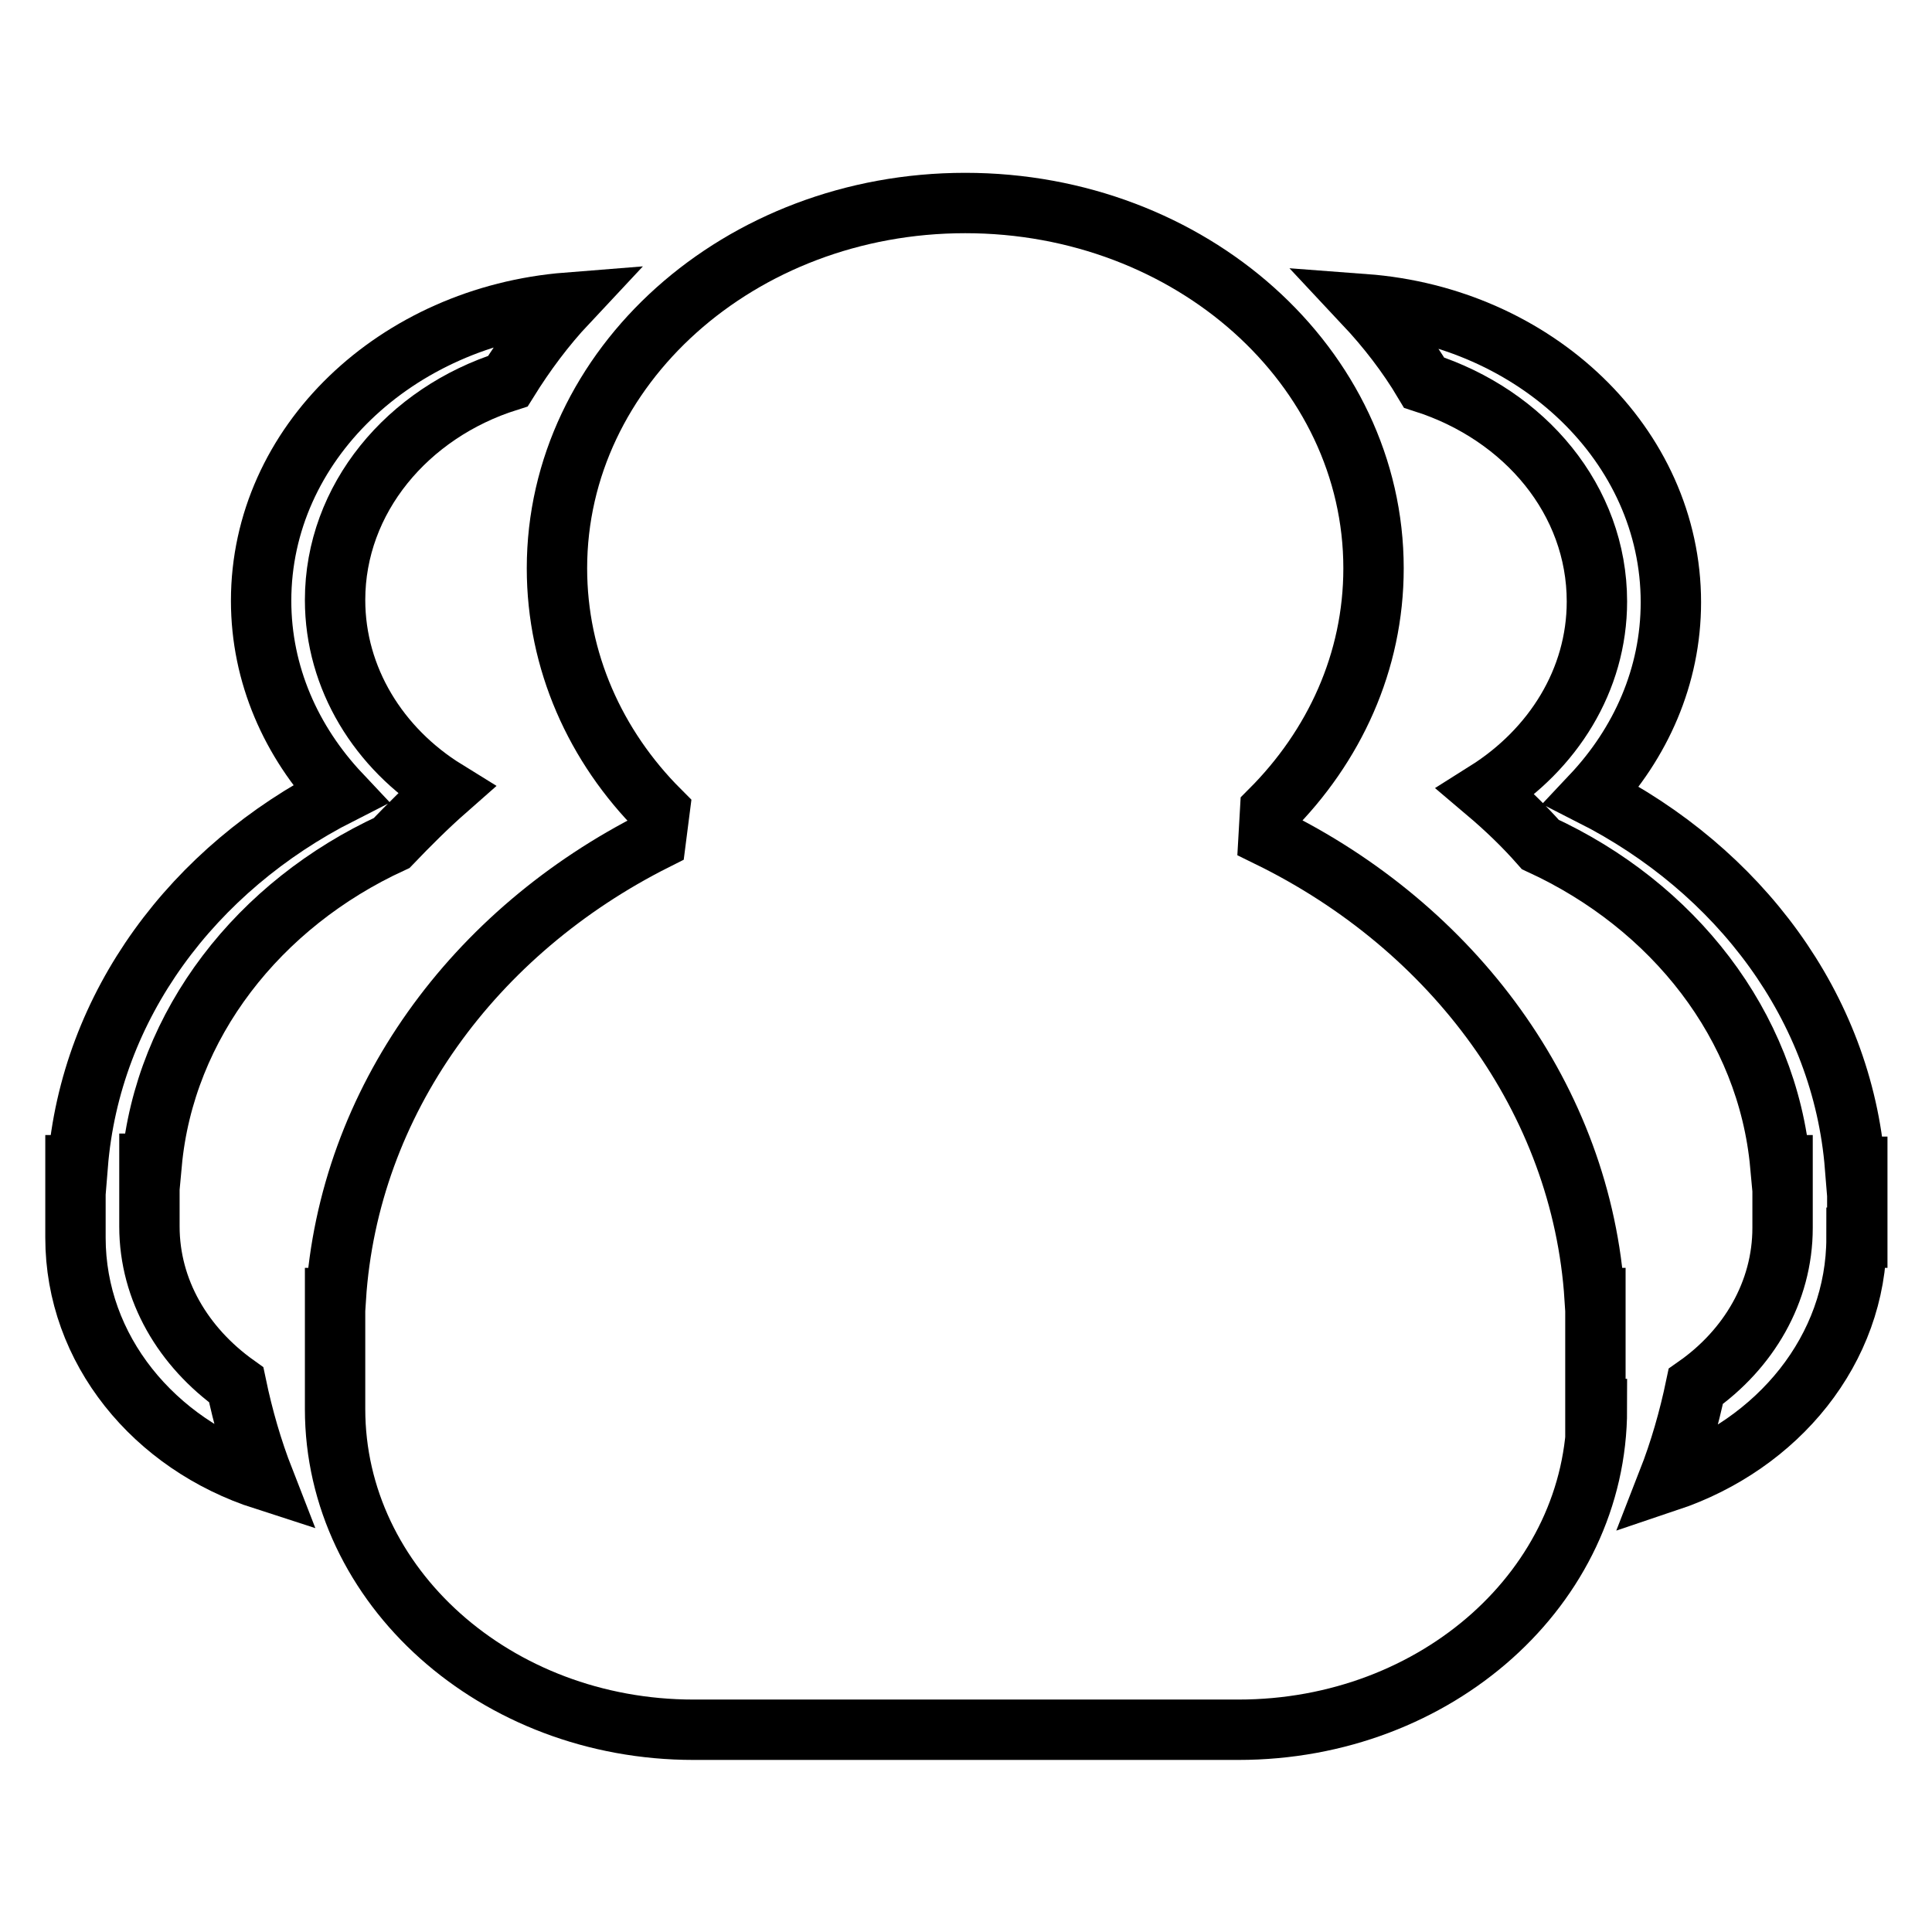
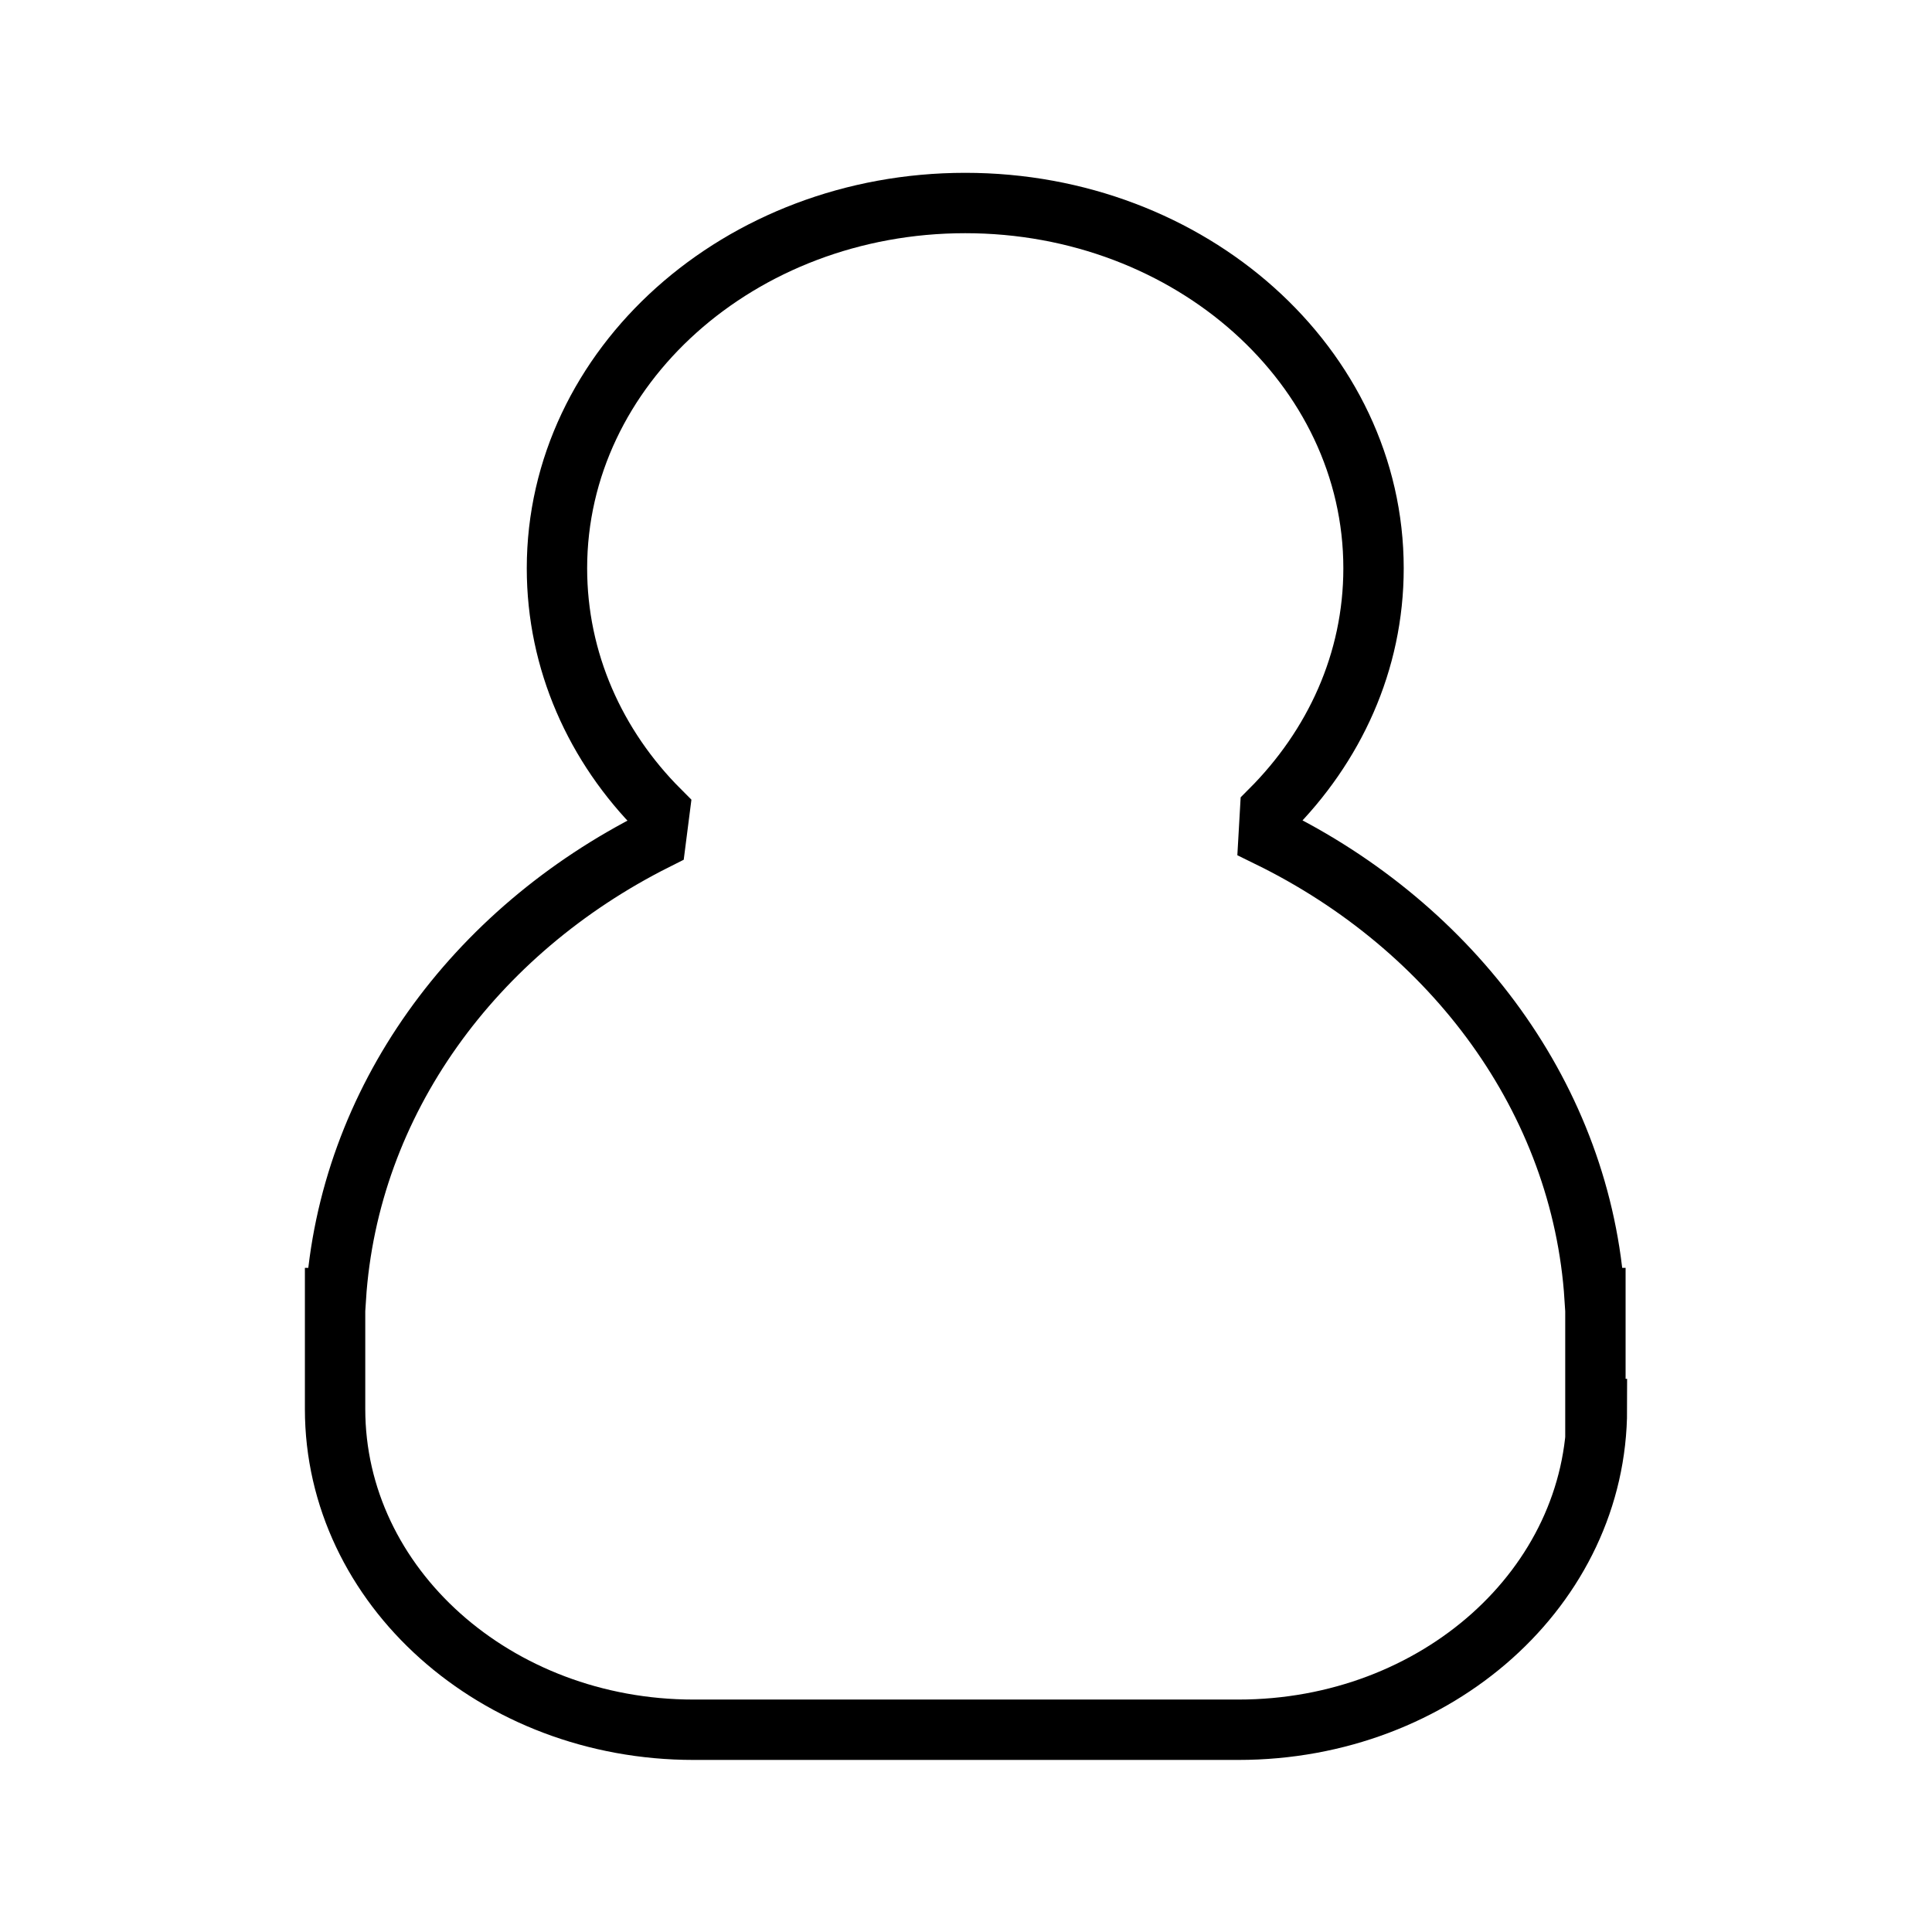
<svg xmlns="http://www.w3.org/2000/svg" version="1.1" x="0px" y="0px" viewBox="0 0 256 256" enable-background="new 0 0 256 256" xml:space="preserve">
  <g>
-     <path stroke-width="8" fill-opacity="0" stroke="#000000" d="M10,164v-9.6h0.3c1.7-21.2,15.3-39.3,34.8-49.2c-6.5-6.9-10.5-15.8-10.5-25.6c0-20.8,17.9-37.7,40.6-39.5 c-3,3.2-5.6,6.7-7.9,10.4c-13.3,4.2-22.9,15.6-22.9,29c0,10.4,5.8,19.7,14.7,25.2c-2.5,2.2-4.9,4.6-7.2,7 c-17.6,8.1-30.1,24-31.8,42.5h-0.3v8.3c0,8.5,4.5,16,11.5,21c0.9,4.3,2.1,8.5,3.7,12.6C20.4,191.4,10,178.8,10,164L10,164z" />
    <path stroke-width="8" fill-opacity="0" stroke="#000000" d="M211.6,186.7c0,23.5-21.2,42.5-47.5,42.5H91.9c-26.2,0-47.5-19-47.5-42.5V172h0.1 c1.7-26.1,18.3-48.6,42.4-60.7l0.5-3.9c-8.5-8.5-13.6-19.8-13.6-32.1c0-26.7,24.2-48.4,54.1-48.4c29.9,0,54.1,21.7,54.1,48.4 c0,12.4-5.2,23.6-13.7,32.1l-0.2,3.5c24.5,12,41.5,34.8,43.2,61.1h0.1V186.7L211.6,186.7z" />
-     <path stroke-width="8" fill-opacity="0" stroke="#000000" d="M246,164c0,14.8-10.4,27.4-25,32.3c1.6-4.1,2.8-8.3,3.7-12.6c7-4.9,11.5-12.5,11.5-21v-8.3h-0.3 c-1.7-18.6-14.2-34.4-31.8-42.5c-2.2-2.5-4.6-4.8-7.2-7c8.9-5.6,14.7-14.8,14.7-25.2c0-13.4-9.5-24.7-22.9-29 c-2.2-3.7-4.9-7.2-7.9-10.4c22.7,1.7,40.6,18.7,40.6,39.5c0,9.8-4,18.7-10.5,25.6c19.5,9.9,33.2,28,34.9,49.2h0.3V164L246,164z" />
  </g>
</svg>